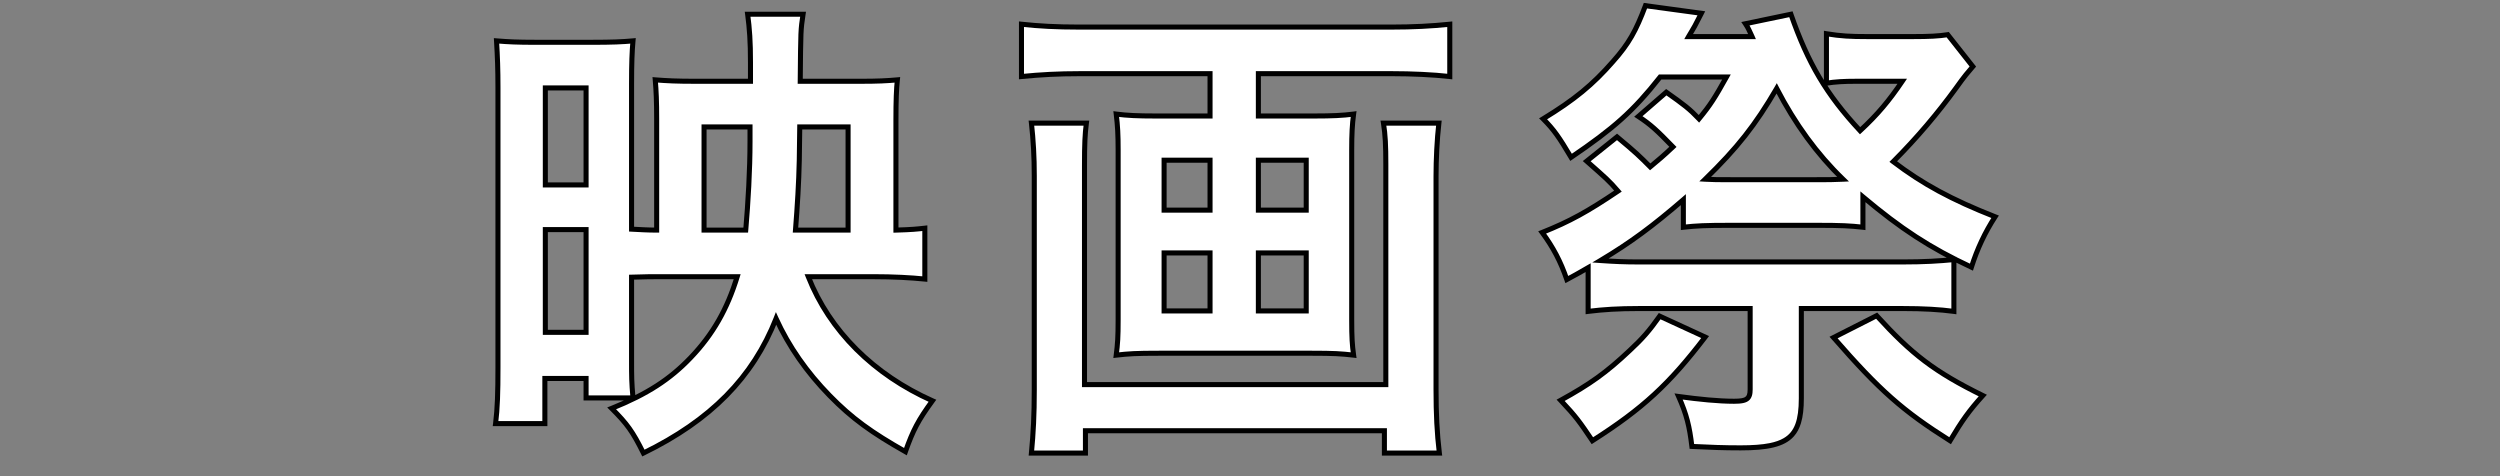
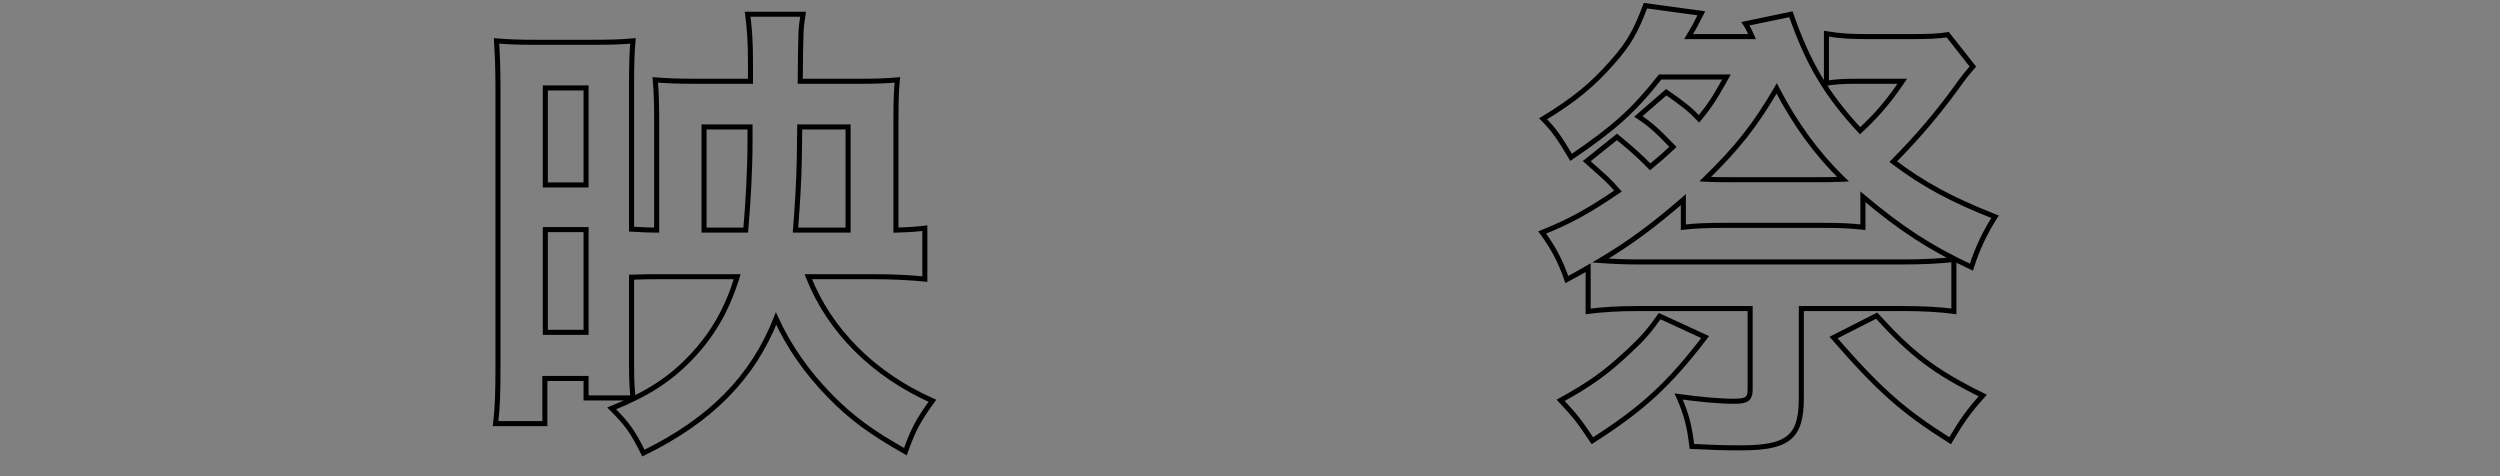
<svg xmlns="http://www.w3.org/2000/svg" width="100%" height="100%" viewBox="0 0 126 24" version="1.1" xml:space="preserve" style="fill-rule:evenodd;clip-rule:evenodd;stroke-linejoin:round;stroke-miterlimit:2;">
  <rect x="0" y="0" width="126" height="24" fill="#808080" stroke="none" />
  <g transform="matrix(0.865,0,0,0.865,-1.287,-5.089)">
    <g transform="matrix(1,0,0,1,0,-5300.47)">
-       <path d="M74.808,5324.47L77.596,5324.47L77.596,5321.09L74.808,5321.09L74.808,5324.47ZM74.808,5318.6L77.596,5318.6L77.596,5315.69L74.808,5315.69L74.808,5318.6ZM69.315,5324.47L71.993,5324.47L71.993,5321.09L69.315,5321.09L69.315,5324.47ZM69.315,5318.6L71.993,5318.6L71.993,5315.69L69.315,5315.69L69.315,5318.6ZM85.326,5313.53C85.215,5314.5 85.16,5315.66 85.16,5316.63L85.16,5329.04C85.16,5330.48 85.215,5331.59 85.353,5332.76L82.151,5332.76L82.151,5331.45L64.732,5331.45L64.732,5332.76L61.585,5332.76C61.696,5331.59 61.751,5330.54 61.751,5329.07L61.751,5316.6C61.751,5315.5 61.696,5314.53 61.585,5313.53L64.787,5313.53C64.704,5314.17 64.677,5314.75 64.677,5315.99L64.677,5328.77L82.234,5328.77L82.234,5315.94C82.234,5314.83 82.206,5314.22 82.096,5313.53L85.326,5313.53ZM64.401,5310.65C63.159,5310.65 62.137,5310.7 61.005,5310.82L61.005,5307.77C62.027,5307.88 63.049,5307.93 64.346,5307.93L82.565,5307.93C83.807,5307.93 84.884,5307.88 85.961,5307.77L85.961,5310.82C84.967,5310.7 83.725,5310.65 82.593,5310.65L74.808,5310.65L74.808,5313.11L78.093,5313.11C79.087,5313.11 79.722,5313.09 80.357,5313C80.274,5313.61 80.246,5314.19 80.246,5315.08L80.246,5325C80.246,5326.02 80.274,5326.44 80.357,5327.05C79.639,5326.97 79.198,5326.94 77.928,5326.94L69.011,5326.94C67.686,5326.94 67.244,5326.97 66.527,5327.05C66.609,5326.38 66.637,5326 66.637,5325L66.637,5315.08C66.637,5314.19 66.609,5313.7 66.527,5313C67.161,5313.09 67.796,5313.11 68.79,5313.11L71.992,5313.11L71.992,5310.65L64.401,5310.65Z" style="fill:white;fill-rule:nonzero;" />
-     </g>
+       </g>
    <g transform="matrix(1,0,0,1,74.808,15.561)">
-       <path d="M0,8.438L0,8.291L2.641,8.291L2.641,5.206L0.147,5.206L0.147,8.438L0,8.438L0,8.291L0,8.438L-0.147,8.438L-0.147,4.911L2.935,4.911L2.935,8.585L-0.147,8.585L-0.147,8.438L0,8.438ZM0,2.565L0,2.418L2.641,2.418L2.641,-0.196L0.147,-0.196L0.147,2.565L0,2.565L0,2.418L0,2.565L-0.147,2.565L-0.147,-0.491L2.935,-0.491L2.935,2.712L-0.147,2.712L-0.147,2.565L0,2.565ZM-5.493,8.438L-5.493,8.291L-2.963,8.291L-2.963,5.206L-5.346,5.206L-5.346,8.438L-5.493,8.438L-5.493,8.291L-5.493,8.438L-5.64,8.438L-5.64,4.911L-2.669,4.911L-2.669,8.585L-5.64,8.585L-5.64,8.438L-5.493,8.438ZM-5.493,2.565L-5.493,2.418L-2.963,2.418L-2.963,-0.196L-5.346,-0.196L-5.346,2.565L-5.493,2.565L-5.493,2.418L-5.493,2.565L-5.64,2.565L-5.64,-0.491L-2.669,-0.491L-2.669,2.712L-5.64,2.712L-5.64,2.565L-5.493,2.565ZM10.518,-2.504L10.664,-2.487C10.554,-1.526 10.499,-0.365 10.499,0.598L10.499,13.009C10.499,14.446 10.554,15.547 10.691,16.704L10.711,16.868L7.196,16.868L7.196,15.567L-9.929,15.567L-9.929,16.868L-13.385,16.868L-13.37,16.707C-13.259,15.548 -13.205,14.501 -13.205,13.037L-13.205,0.57C-13.205,-0.532 -13.259,-1.496 -13.369,-2.488L-13.388,-2.651L-9.854,-2.651L-9.875,-2.485C-9.957,-1.857 -9.984,-1.285 -9.984,-0.039L-9.984,12.584L7.279,12.584L7.279,-0.094C7.279,-1.201 7.251,-1.798 7.143,-2.481L7.115,-2.651L10.682,-2.651L10.664,-2.487L10.518,-2.504L10.518,-2.357L7.288,-2.357L7.288,-2.504L7.433,-2.527C7.545,-1.824 7.573,-1.204 7.573,-0.094L7.573,12.879L-10.278,12.879L-10.278,-0.039C-10.278,-1.287 -10.251,-1.878 -10.167,-2.523L-10.021,-2.504L-10.021,-2.357L-13.223,-2.357L-13.223,-2.504L-13.077,-2.52C-12.966,-1.518 -12.91,-0.541 -12.91,0.57L-12.91,13.037C-12.91,14.508 -12.966,15.568 -13.077,16.735L-13.223,16.721L-13.223,16.574L-10.223,16.574L-10.223,15.273L7.49,15.273L7.49,16.574L10.545,16.574L10.545,16.721L10.399,16.738C10.26,15.569 10.205,14.453 10.205,13.009L10.205,0.598C10.205,-0.376 10.26,-1.544 10.371,-2.52L10.518,-2.504L10.518,-2.357L10.518,-2.504ZM-10.407,-5.532L-10.407,-5.238C-11.645,-5.238 -12.661,-5.183 -13.788,-5.073L-13.95,-5.057L-13.95,-8.43L-13.787,-8.413C-12.771,-8.302 -11.756,-8.248 -10.462,-8.247L7.757,-8.247C8.995,-8.248 10.066,-8.302 11.137,-8.413L11.3,-8.429L11.3,-5.054L11.136,-5.073C10.15,-5.183 8.912,-5.238 7.785,-5.238L0.147,-5.238L0.147,-3.067L3.285,-3.067C4.276,-3.067 4.903,-3.095 5.529,-3.176L5.72,-3.202L5.694,-3.011C5.613,-2.41 5.585,-1.837 5.585,-0.953L5.585,8.964C5.586,9.989 5.612,10.391 5.694,10.995L5.72,11.183L5.532,11.161C4.818,11.079 4.389,11.051 3.12,11.051L-5.797,11.051C-7.122,11.051 -7.551,11.079 -8.265,11.161L-8.451,11.183L-8.428,10.997C-8.345,10.335 -8.319,9.96 -8.318,8.964L-8.318,-0.953C-8.319,-1.837 -8.346,-2.325 -8.428,-3.013L-8.45,-3.201L-8.262,-3.176C-7.637,-3.095 -7.009,-3.067 -6.018,-3.067L-2.963,-3.067L-2.963,-5.238L-10.407,-5.238L-10.407,-5.532L-2.669,-5.532L-2.669,-2.772L-6.018,-2.772C-7.014,-2.772 -7.657,-2.8 -8.301,-2.885L-8.282,-3.031L-8.135,-3.048C-8.052,-2.351 -8.024,-1.842 -8.024,-0.953L-8.024,8.964C-8.024,9.963 -8.052,10.365 -8.136,11.033L-8.282,11.015L-8.299,10.869C-7.577,10.785 -7.123,10.756 -5.797,10.756L3.12,10.756C4.39,10.756 4.844,10.785 5.565,10.869L5.549,11.015L5.403,11.035C5.319,10.42 5.291,9.991 5.291,8.964L5.291,-0.953C5.291,-1.842 5.319,-2.432 5.403,-3.05L5.549,-3.031L5.568,-2.885C4.924,-2.8 4.281,-2.772 3.285,-2.772L-0.147,-2.772L-0.147,-5.532L7.785,-5.532C8.921,-5.532 10.167,-5.477 11.169,-5.365L11.153,-5.219L11.005,-5.219L11.005,-8.266L11.153,-8.266L11.168,-8.12C10.086,-8.008 9.003,-7.953 7.757,-7.953L-10.462,-7.953C-11.764,-7.953 -12.792,-8.008 -13.819,-8.12L-13.803,-8.266L-13.656,-8.266L-13.656,-5.219L-13.803,-5.219L-13.817,-5.365C-12.682,-5.477 -11.654,-5.532 -10.407,-5.532Z" style="fill-rule:nonzero;" />
-     </g>
+       </g>
    <g transform="matrix(1,0,0,1,110.833,13.916)">
-       <path d="M0,10.36C2.043,12.604 3.368,13.629 6.184,15.014C5.383,15.9 4.969,16.482 4.279,17.646C1.518,15.9 0.193,14.737 -2.512,11.634L0,10.36ZM-3.506,2.437C-2.843,2.437 -2.512,2.437 -1.96,2.409C-3.478,0.941 -4.748,-0.805 -5.825,-2.882C-7.067,-0.748 -8.116,0.581 -9.993,2.409C-9.551,2.437 -9.22,2.437 -8.502,2.437L-3.506,2.437ZM-9.993,11.607C-12.091,14.349 -13.61,15.762 -16.563,17.646C-17.309,16.538 -17.502,16.26 -18.413,15.292C-16.701,14.349 -15.763,13.685 -14.382,12.382C-13.637,11.69 -13.251,11.246 -12.643,10.388L-9.993,11.607ZM-15.128,-0.057C-14.024,0.858 -13.803,1.08 -13.195,1.69C-12.726,1.301 -12.395,1.025 -11.87,0.525C-12.809,-0.444 -13.168,-0.776 -13.886,-1.248L-12.257,-2.661C-11.235,-1.939 -10.904,-1.69 -10.352,-1.109C-9.69,-1.912 -9.413,-2.355 -8.751,-3.546L-12.616,-3.546C-14.189,-1.552 -15.321,-0.555 -17.805,1.135C-18.495,-0.028 -18.799,-0.472 -19.434,-1.109C-17.612,-2.217 -16.536,-3.104 -15.376,-4.433C-14.438,-5.485 -14.024,-6.234 -13.472,-7.702L-10.214,-7.259C-10.379,-6.926 -10.462,-6.788 -10.6,-6.511C-10.766,-6.206 -10.821,-6.151 -10.96,-5.901L-7.26,-5.901C-7.343,-6.095 -7.371,-6.123 -7.453,-6.317C-7.509,-6.428 -7.536,-6.484 -7.647,-6.65L-4.996,-7.203C-4.003,-4.35 -2.926,-2.521 -0.966,-0.416C0.055,-1.358 0.745,-2.189 1.491,-3.297L-1.214,-3.297C-1.905,-3.297 -2.402,-3.27 -2.926,-3.187L-2.926,-6.067C-2.098,-5.929 -1.518,-5.901 -0.552,-5.901L2.125,-5.901C3.064,-5.901 3.616,-5.929 4.141,-6.012L5.604,-4.156C5.3,-3.796 5.162,-3.658 4.61,-2.882C3.561,-1.441 2.374,-0.028 0.966,1.384C2.678,2.687 4.362,3.601 6.901,4.598C6.322,5.485 5.853,6.482 5.521,7.534C3.092,6.399 1.408,5.29 -0.8,3.434L-0.8,5.207C-1.546,5.124 -2.042,5.096 -3.506,5.096L-8.502,5.096C-9.993,5.096 -10.518,5.124 -11.263,5.207L-11.263,3.601C-13.029,5.124 -14.327,6.093 -16.094,7.147C-15.321,7.201 -14.686,7.23 -13.858,7.23L1.518,7.23C2.76,7.23 3.672,7.174 4.5,7.091L4.5,10.11C3.672,10 2.733,9.944 1.518,9.944L-4.389,9.944L-4.389,15.18C-4.389,17.452 -5.162,18.062 -7.923,18.062C-8.916,18.062 -9.662,18.033 -10.766,17.979C-10.904,16.814 -11.07,16.122 -11.539,15.069C-10.325,15.235 -9.22,15.346 -8.309,15.346C-7.564,15.346 -7.371,15.209 -7.371,14.654L-7.371,9.944L-13.858,9.944C-15.045,9.944 -15.928,10 -16.811,10.11L-16.811,7.562C-17.253,7.811 -17.419,7.922 -18.054,8.255C-18.413,7.201 -18.854,6.371 -19.49,5.511C-17.888,4.875 -16.839,4.293 -15.073,3.102C-15.625,2.464 -15.735,2.381 -16.894,1.357L-15.128,-0.057Z" style="fill:white;fill-rule:nonzero;" />
-     </g>
+       </g>
    <g transform="matrix(1,0,0,1,110.833,13.901)">
      <path d="M0,10.375L0.109,10.276C2.147,12.513 3.442,13.514 6.249,14.897L6.423,14.983L6.293,15.128C5.497,16.009 5.094,16.575 4.405,17.736L4.328,17.866L4.2,17.785C1.432,16.036 0.083,14.851 -2.623,11.746L-2.747,11.604L0.033,10.193L0.109,10.276L0,10.375L0.067,10.506L-2.445,11.781L-2.512,11.649L-2.401,11.553C0.303,14.652 1.604,15.794 4.357,17.537L4.279,17.661L4.152,17.586C4.844,16.419 5.269,15.821 6.074,14.931L6.184,15.029L6.119,15.161C3.294,13.773 1.938,12.725 -0.109,10.474L0,10.375L0.067,10.506L0,10.375ZM-3.506,2.599L-3.506,2.305C-2.842,2.305 -2.516,2.305 -1.967,2.277L-1.96,2.424L-2.062,2.53C-3.593,1.049 -4.873,-0.709 -5.956,-2.799L-5.825,-2.867L-5.698,-2.792C-6.944,-0.651 -8.008,0.697 -9.891,2.53L-9.993,2.424L-9.984,2.277C-9.548,2.305 -9.221,2.305 -8.502,2.305L-3.506,2.305L-3.506,2.599L-8.502,2.599C-9.219,2.599 -9.555,2.599 -10.003,2.571L-10.333,2.55L-10.096,2.319C-8.224,0.496 -7.19,-0.815 -5.952,-2.94L-5.818,-3.172L-5.694,-2.934C-4.624,-0.869 -3.363,0.862 -1.857,2.318L-1.614,2.554L-1.952,2.571C-2.508,2.599 -2.844,2.599 -3.506,2.599ZM-9.993,11.622L-9.876,11.711C-11.979,14.461 -13.522,15.897 -16.484,17.785L-16.605,17.862L-16.685,17.743C-17.433,16.633 -17.611,16.375 -18.52,15.407L-18.65,15.269L-18.484,15.178C-16.777,14.237 -15.858,13.587 -14.483,12.291L-14.482,12.29C-13.741,11.6 -13.368,11.172 -12.763,10.318L-12.693,10.218L-9.765,11.564L-9.876,11.711L-9.993,11.622L-10.055,11.755L-12.704,10.537L-12.643,10.403L-12.523,10.488C-13.133,11.35 -13.533,11.809 -14.282,12.505L-14.281,12.504C-15.667,13.813 -16.625,14.491 -18.342,15.436L-18.413,15.307L-18.305,15.206C-17.393,16.176 -17.185,16.473 -16.441,17.579L-16.563,17.661L-16.642,17.537C-13.697,15.657 -12.204,14.267 -10.11,11.532L-9.993,11.622L-10.055,11.755L-9.993,11.622ZM-15.128,-0.042L-15.034,-0.155C-13.929,0.759 -13.698,0.991 -13.091,1.601L-13.195,1.705L-13.289,1.591C-12.82,1.203 -12.493,0.93 -11.972,0.434L-11.87,0.54L-11.976,0.643C-12.445,0.159 -12.767,-0.165 -13.058,-0.423C-13.35,-0.681 -13.611,-0.876 -13.966,-1.11L-14.129,-1.216L-12.266,-2.832L-12.172,-2.766C-11.661,-2.405 -11.321,-2.161 -11.036,-1.932C-10.752,-1.703 -10.524,-1.489 -10.245,-1.195L-10.352,-1.094L-10.466,-1.187C-9.808,-1.986 -9.542,-2.411 -8.879,-3.603L-8.751,-3.531L-8.751,-3.384L-12.616,-3.384L-12.616,-3.531L-12.5,-3.44C-14.08,-1.437 -15.235,-0.42 -17.723,1.271L-17.852,1.359L-17.932,1.225C-18.276,0.644 -18.523,0.246 -18.76,-0.083C-18.997,-0.413 -19.224,-0.675 -19.538,-0.99L-19.67,-1.122L-19.511,-1.219C-17.696,-2.324 -16.638,-3.196 -15.487,-4.515L-15.486,-4.516C-14.557,-5.56 -14.161,-6.276 -13.609,-7.739L-13.568,-7.849L-9.991,-7.361L-10.082,-7.178C-10.25,-6.842 -10.333,-6.703 -10.469,-6.43L-10.47,-6.427L-10.471,-6.425C-10.555,-6.271 -10.613,-6.176 -10.665,-6.093C-10.718,-6.009 -10.763,-5.937 -10.831,-5.815L-10.96,-5.886L-10.96,-6.033L-7.26,-6.033L-7.26,-5.886L-7.395,-5.828C-7.435,-5.922 -7.461,-5.973 -7.488,-6.028C-7.516,-6.084 -7.546,-6.145 -7.589,-6.245L-7.453,-6.302L-7.585,-6.236C-7.641,-6.347 -7.661,-6.389 -7.769,-6.554L-7.889,-6.734L-4.9,-7.358L-4.858,-7.237C-3.867,-4.396 -2.807,-2.596 -0.858,-0.501L-0.966,-0.401L-1.066,-0.509C-0.052,-1.444 0.627,-2.263 1.369,-3.364L1.491,-3.282L1.491,-3.135L-1.214,-3.135C-1.901,-3.135 -2.388,-3.108 -2.903,-3.027L-3.073,-3L-3.073,-6.226L-2.902,-6.197C-2.082,-6.061 -1.516,-6.033 -0.552,-6.033L2.125,-6.033C3.062,-6.033 3.605,-6.061 4.118,-6.142L4.203,-6.156L5.794,-4.138L5.716,-4.046C5.41,-3.682 5.281,-3.556 4.73,-2.781L4.729,-2.78C3.676,-1.333 2.483,0.085 1.07,1.503L0.966,1.399L1.055,1.282C2.756,2.576 4.423,3.481 6.955,4.476L7.123,4.542L7.024,4.693C6.453,5.568 5.989,6.553 5.662,7.593L5.611,7.753L5.459,7.682C3.019,6.543 1.318,5.423 -0.895,3.562L-0.8,3.449L-0.653,3.449L-0.653,5.387L-0.817,5.369C-1.557,5.286 -2.043,5.258 -3.506,5.258L-8.502,5.258C-9.993,5.258 -10.506,5.286 -11.246,5.369L-11.41,5.387L-11.41,3.616L-11.263,3.616L-11.167,3.727C-12.937,5.253 -14.244,6.23 -16.018,7.288L-16.094,7.162L-16.083,7.015C-15.313,7.07 -14.683,7.098 -13.858,7.098L1.518,7.098C2.756,7.098 3.661,7.042 4.485,6.96L4.647,6.944L4.647,10.294L4.48,10.271C3.66,10.162 2.729,10.106 1.518,10.106L-4.242,10.106L-4.242,15.195C-4.242,15.771 -4.291,16.249 -4.413,16.647C-4.504,16.945 -4.638,17.2 -4.825,17.409C-5.105,17.723 -5.496,17.927 -6.003,18.051C-6.511,18.176 -7.14,18.224 -7.923,18.224C-8.919,18.224 -9.668,18.195 -10.773,18.141L-10.897,18.134L-10.912,18.011C-11.05,16.852 -11.209,16.187 -11.674,15.144L-11.781,14.903L-11.519,14.938C-10.308,15.104 -9.208,15.214 -8.309,15.214C-8.128,15.214 -7.983,15.206 -7.874,15.187C-7.792,15.172 -7.73,15.152 -7.686,15.129C-7.621,15.093 -7.59,15.058 -7.561,14.989C-7.533,14.921 -7.517,14.815 -7.518,14.669L-7.518,10.106L-13.858,10.106C-15.04,10.106 -15.916,10.162 -16.793,10.271L-16.959,10.292L-16.959,7.577L-16.811,7.577L-16.739,7.705C-17.177,7.952 -17.348,8.066 -17.986,8.4L-18.138,8.479L-18.193,8.317C-18.548,7.276 -18.981,6.463 -19.608,5.614L-19.721,5.46L-19.544,5.39C-17.951,4.756 -16.919,4.184 -15.155,2.995L-15.073,3.117L-15.184,3.213C-15.459,2.896 -15.619,2.721 -15.857,2.496C-16.095,2.271 -16.412,1.995 -16.992,1.482L-17.123,1.367L-15.126,-0.231L-15.034,-0.155L-15.128,-0.042L-15.036,0.073L-16.802,1.487L-16.894,1.372L-16.797,1.262C-16.217,1.774 -15.9,2.051 -15.655,2.283C-15.409,2.515 -15.238,2.701 -14.961,3.021L-14.853,3.146L-14.99,3.239C-16.76,4.433 -17.826,5.024 -19.435,5.663L-19.49,5.526L-19.371,5.439C-18.728,6.308 -18.277,7.157 -17.915,8.222L-18.054,8.27L-18.122,8.14C-17.49,7.809 -17.33,7.7 -16.884,7.449L-16.664,7.325L-16.664,10.125L-16.811,10.125L-16.83,9.98C-15.94,9.868 -15.049,9.813 -13.858,9.813L-7.224,9.813L-7.224,14.669C-7.224,14.816 -7.236,14.942 -7.273,15.057C-7.3,15.142 -7.344,15.22 -7.406,15.284C-7.5,15.379 -7.626,15.435 -7.772,15.466C-7.92,15.498 -8.095,15.508 -8.309,15.509C-9.232,15.508 -10.341,15.396 -11.559,15.23L-11.539,15.084L-11.405,15.024C-10.93,16.087 -10.758,16.806 -10.62,17.976L-10.766,17.994L-10.759,17.847C-9.655,17.901 -8.914,17.93 -7.923,17.93C-7.238,17.93 -6.681,17.891 -6.235,17.802C-5.901,17.734 -5.63,17.639 -5.414,17.511C-5.089,17.32 -4.878,17.063 -4.738,16.689C-4.598,16.316 -4.536,15.825 -4.536,15.195L-4.536,9.813L1.518,9.813C2.737,9.813 3.683,9.868 4.519,9.98L4.5,10.125L4.353,10.125L4.353,7.106L4.5,7.106L4.514,7.253C3.682,7.336 2.765,7.392 1.518,7.392L-13.858,7.392C-14.69,7.392 -15.329,7.363 -16.104,7.308L-16.571,7.275L-16.169,7.035C-14.409,5.986 -13.122,5.025 -11.359,3.504L-11.116,3.294L-11.116,5.222L-11.263,5.222L-11.279,5.076C-10.529,4.992 -9.994,4.964 -8.502,4.964L-3.506,4.964C-2.042,4.964 -1.534,4.992 -0.784,5.076L-0.8,5.222L-0.948,5.222L-0.948,3.134L-0.706,3.337C1.497,5.188 3.164,6.285 5.584,7.416L5.521,7.549L5.381,7.505C5.716,6.44 6.191,5.431 6.778,4.532L6.901,4.613L6.848,4.75C4.301,3.75 2.599,2.827 0.877,1.516L0.743,1.414L0.862,1.295C2.264,-0.112 3.446,-1.518 4.491,-2.953L4.61,-2.867L4.49,-2.952C5.043,-3.729 5.191,-3.879 5.491,-4.236L5.604,-4.141L5.488,-4.05L4.025,-5.906L4.141,-5.997L4.164,-5.852C3.628,-5.767 3.067,-5.739 2.125,-5.739L-0.552,-5.739C-1.52,-5.739 -2.114,-5.768 -2.951,-5.907L-2.926,-6.052L-2.779,-6.052L-2.779,-3.172L-2.926,-3.172L-2.949,-3.317C-2.415,-3.402 -1.908,-3.429 -1.214,-3.429L1.767,-3.429L1.613,-3.2C0.863,-2.085 0.163,-1.241 -0.866,-0.292L-0.974,-0.193L-1.074,-0.301C-3.045,-2.417 -4.139,-4.274 -5.135,-7.14L-4.996,-7.188L-4.966,-7.044L-7.617,-6.491L-7.647,-6.635L-7.524,-6.716C-7.412,-6.548 -7.377,-6.478 -7.322,-6.369L-7.318,-6.36C-7.278,-6.266 -7.253,-6.215 -7.225,-6.16C-7.197,-6.104 -7.167,-6.044 -7.125,-5.944L-7.037,-5.739L-11.209,-5.739L-11.088,-5.957C-11.017,-6.085 -10.966,-6.166 -10.915,-6.248C-10.864,-6.331 -10.811,-6.417 -10.73,-6.566L-10.6,-6.496L-10.732,-6.561C-10.592,-6.843 -10.509,-6.98 -10.345,-7.309L-10.214,-7.244L-10.234,-7.098L-13.491,-7.541L-13.472,-7.687L-13.334,-7.635C-13.887,-6.162 -14.318,-5.381 -15.267,-4.32L-15.376,-4.418L-15.266,-4.321C-16.433,-2.982 -17.528,-2.08 -19.358,-0.968L-19.434,-1.094L-19.33,-1.198C-19.009,-0.875 -18.767,-0.598 -18.521,-0.255C-18.275,0.087 -18.025,0.492 -17.679,1.075L-17.805,1.15L-17.888,1.028C-15.407,-0.66 -14.299,-1.637 -12.731,-3.623L-12.687,-3.678L-8.501,-3.678L-8.622,-3.46C-9.284,-2.269 -9.571,-1.809 -10.239,-1L-10.344,-0.872L-10.459,-0.992C-10.732,-1.28 -10.946,-1.481 -11.221,-1.703C-11.495,-1.924 -11.831,-2.165 -12.342,-2.525L-12.257,-2.646L-12.161,-2.534L-13.789,-1.122L-13.886,-1.233L-13.805,-1.356C-13.442,-1.118 -13.165,-0.911 -12.863,-0.643C-12.561,-0.375 -12.235,-0.047 -11.765,0.438L-11.661,0.544L-11.769,0.647C-12.296,1.149 -12.633,1.43 -13.101,1.818L-13.205,1.903L-13.299,1.808C-13.908,1.198 -14.118,0.986 -15.221,0.072L-15.128,-0.042L-15.036,0.073L-15.128,-0.042Z" style="fill-rule:nonzero;" />
    </g>
    <g transform="matrix(1,0,0,1,50.902,19.705)">
-       <path d="M0,-0.415L0,-6.427L-2.816,-6.427L-2.843,-4.488C-2.871,-3.158 -2.954,-1.828 -3.064,-0.415L0,-0.415ZM-5.963,-0.415C-5.824,-2.022 -5.714,-3.933 -5.714,-5.568L-5.714,-6.427L-8.392,-6.427L-8.392,-0.415L-5.963,-0.415ZM-17.64,5.541L-15.266,5.541L-15.266,-0.443L-17.64,-0.443L-17.64,5.541ZM-17.64,-3.047L-15.266,-3.047L-15.266,-8.698L-17.64,-8.698L-17.64,-3.047ZM-11.18,2.3C-11.511,2.3 -11.649,2.3 -12.615,2.328L-12.615,7.12C-12.615,8.117 -12.615,8.45 -12.533,9.364L-15.266,9.364L-15.266,8.229L-17.667,8.229L-17.667,10.859L-20.538,10.859C-20.428,9.973 -20.4,9.031 -20.4,7.591L-20.4,-8.726C-20.4,-9.75 -20.428,-10.526 -20.483,-11.44C-19.821,-11.385 -19.296,-11.357 -18.192,-11.357L-14.935,-11.357C-13.72,-11.357 -13.14,-11.385 -12.533,-11.44C-12.588,-10.832 -12.615,-10.139 -12.615,-8.948L-12.615,-0.47C-12.119,-0.443 -11.649,-0.415 -11.153,-0.415L-11.153,-6.897C-11.153,-7.894 -11.18,-8.532 -11.235,-9.169C-10.545,-9.114 -9.993,-9.086 -8.861,-9.086L-5.687,-9.086L-5.687,-10.194C-5.687,-11.385 -5.742,-12.161 -5.852,-12.992L-2.623,-12.992C-2.76,-12.078 -2.76,-12.078 -2.788,-9.086L0.69,-9.086C1.739,-9.086 2.264,-9.114 2.871,-9.169C2.816,-8.643 2.788,-7.977 2.788,-6.814L2.788,-0.415C3.726,-0.443 3.976,-0.47 4.472,-0.526L4.472,2.438C3.644,2.355 2.65,2.3 1.463,2.3L-2.319,2.3C-1.076,5.457 1.491,8.006 4.914,9.53C4.086,10.666 3.782,11.248 3.341,12.494C1.38,11.386 0.221,10.555 -1.076,9.225C-2.402,7.868 -3.451,6.372 -4.196,4.737C-5.549,8.172 -8.006,10.666 -11.925,12.577C-12.56,11.303 -12.864,10.887 -13.775,9.973C-11.705,9.142 -10.379,8.284 -9.165,7.009C-7.867,5.651 -7.039,4.184 -6.459,2.3L-11.18,2.3Z" style="fill:white;fill-rule:nonzero;" />
-     </g>
+       </g>
    <g transform="matrix(1,0,0,1,50.902,19.754)">
      <path d="M0,-0.464L-0.147,-0.464L-0.147,-6.329L-2.671,-6.329L-2.696,-4.535L-2.696,-4.533C-2.724,-3.2 -2.807,-1.867 -2.917,-0.453L-3.064,-0.464L-3.064,-0.611L0,-0.611L0,-0.464L-0.147,-0.464L0,-0.464L0,-0.317L-3.223,-0.317L-3.211,-0.476C-3.101,-1.887 -3.018,-3.214 -2.99,-4.54L-2.99,-4.539L-2.961,-6.623L0.147,-6.623L0.147,-0.317L0,-0.317L0,-0.464ZM-5.963,-0.464L-6.109,-0.477C-5.971,-2.08 -5.861,-3.988 -5.861,-5.617L-5.861,-6.329L-8.245,-6.329L-8.245,-0.611L-5.963,-0.611L-5.963,-0.464L-6.109,-0.477L-5.963,-0.464L-5.963,-0.317L-8.539,-0.317L-8.539,-6.623L-5.567,-6.623L-5.567,-5.617C-5.567,-3.976 -5.678,-2.062 -5.816,-0.451L-5.828,-0.317L-5.963,-0.317L-5.963,-0.464ZM-17.64,5.492L-17.64,5.344L-15.413,5.344L-15.413,-0.345L-17.493,-0.345L-17.493,5.492L-17.64,5.492L-17.64,5.344L-17.64,5.492L-17.787,5.492L-17.787,-0.639L-15.119,-0.639L-15.119,5.639L-17.787,5.639L-17.787,5.492L-17.64,5.492ZM-17.64,-3.096L-17.64,-3.243L-15.413,-3.243L-15.413,-8.6L-17.493,-8.6L-17.493,-3.096L-17.64,-3.096L-17.64,-3.243L-17.64,-3.096L-17.787,-3.096L-17.787,-8.894L-15.119,-8.894L-15.119,-2.949L-17.787,-2.949L-17.787,-3.096L-17.64,-3.096ZM-11.18,2.104L-11.18,2.398C-11.511,2.398 -11.645,2.398 -12.611,2.426L-12.615,2.279L-12.468,2.279L-12.468,7.071C-12.468,8.07 -12.469,8.39 -12.386,9.302L-12.372,9.462L-15.413,9.462L-15.413,8.327L-17.52,8.327L-17.52,10.957L-20.705,10.957L-20.684,10.792C-20.575,9.916 -20.547,8.981 -20.547,7.542L-20.547,-8.775C-20.547,-9.797 -20.575,-10.568 -20.63,-11.481L-20.64,-11.65L-20.471,-11.636C-19.811,-11.581 -19.294,-11.553 -18.192,-11.553L-14.935,-11.553C-13.722,-11.553 -13.149,-11.581 -12.546,-11.636L-12.37,-11.652L-12.386,-11.476C-12.441,-10.873 -12.468,-10.186 -12.468,-8.997L-12.468,-0.519L-12.615,-0.519L-12.607,-0.666C-12.11,-0.639 -11.644,-0.611 -11.153,-0.611L-11.153,-0.464L-11.3,-0.464L-11.3,-6.946C-11.3,-7.941 -11.327,-8.573 -11.382,-9.205L-11.397,-9.379L-11.224,-9.364C-10.536,-9.31 -9.991,-9.282 -8.861,-9.282L-5.834,-9.282L-5.834,-10.243C-5.834,-11.43 -5.888,-12.196 -5.998,-13.022L-6.02,-13.188L-2.452,-13.188L-2.477,-13.019C-2.546,-12.561 -2.579,-12.344 -2.6,-11.861C-2.62,-11.378 -2.627,-10.63 -2.641,-9.133L-2.788,-9.135L-2.788,-9.282L0.69,-9.282C1.737,-9.282 2.254,-9.31 2.858,-9.364L3.036,-9.381L3.017,-9.202C2.963,-8.685 2.936,-8.025 2.936,-6.863L2.936,-0.464L2.788,-0.464L2.784,-0.611C3.721,-0.639 3.959,-0.666 4.456,-0.721L4.619,-0.74L4.619,2.552L4.458,2.536C3.634,2.453 2.646,2.398 1.463,2.398L-2.319,2.398L-2.319,2.251L-2.182,2.197C-0.955,5.315 1.581,7.836 4.974,9.347L5.14,9.42L5.033,9.567C4.208,10.7 3.92,11.253 3.479,12.494L3.421,12.66L3.268,12.573C1.303,11.463 0.125,10.619 -1.182,9.279C-2.518,7.911 -3.577,6.401 -4.33,4.749L-4.196,4.688L-4.059,4.743C-5.424,8.213 -7.918,10.74 -11.861,12.661L-11.992,12.724L-12.057,12.594C-12.373,11.959 -12.604,11.544 -12.866,11.177C-13.128,10.809 -13.425,10.483 -13.879,10.028L-14.036,9.87L-13.83,9.788C-11.771,8.961 -10.472,8.117 -9.271,6.859C-7.989,5.516 -7.175,4.075 -6.6,2.207L-6.459,2.251L-6.459,2.398L-11.18,2.398L-11.18,2.104L-6.26,2.104L-6.319,2.294C-6.903,4.195 -7.745,5.689 -9.058,7.062C-10.287,8.352 -11.638,9.226 -13.72,10.061L-13.775,9.924L-13.671,9.821C-13.213,10.279 -12.903,10.619 -12.627,11.006C-12.351,11.393 -12.112,11.823 -11.793,12.463L-11.925,12.528L-11.99,12.396C-8.093,10.494 -5.673,8.034 -4.333,4.635L-4.206,4.312L-4.062,4.627C-3.324,6.245 -2.286,7.727 -0.971,9.074C0.317,10.393 1.458,11.211 3.413,12.317L3.341,12.445L3.202,12.396C3.644,11.144 3.963,10.534 4.795,9.394L4.914,9.481L4.854,9.615C1.401,8.078 -1.198,5.502 -2.456,2.305L-2.535,2.104L1.463,2.104C2.655,2.104 3.653,2.159 4.487,2.243L4.472,2.389L4.325,2.389L4.325,-0.575L4.472,-0.575L4.489,-0.429C3.992,-0.373 3.732,-0.345 2.793,-0.317L2.641,-0.313L2.641,-6.863C2.641,-8.028 2.669,-8.699 2.725,-9.234L2.871,-9.218L2.884,-9.071C2.273,-9.016 1.741,-8.987 0.69,-8.988L-2.937,-8.988L-2.935,-9.136C-2.921,-10.632 -2.914,-11.381 -2.894,-11.874C-2.873,-12.367 -2.837,-12.607 -2.768,-13.063L-2.623,-13.041L-2.623,-12.894L-5.852,-12.894L-5.852,-13.041L-5.706,-13.06C-5.595,-12.224 -5.539,-11.438 -5.54,-10.243L-5.54,-8.988L-8.861,-8.988C-9.995,-8.987 -10.554,-9.016 -11.247,-9.071L-11.235,-9.218L-11.089,-9.231C-11.033,-8.589 -11.006,-7.946 -11.006,-6.946L-11.006,-0.317L-11.153,-0.317C-11.655,-0.317 -12.127,-0.345 -12.624,-0.372L-12.763,-0.38L-12.763,-8.997C-12.763,-10.19 -12.735,-10.888 -12.679,-11.503L-12.533,-11.489L-12.519,-11.343C-13.132,-11.287 -13.718,-11.259 -14.935,-11.259L-18.192,-11.259C-19.298,-11.259 -19.83,-11.287 -20.495,-11.343L-20.483,-11.489L-20.336,-11.498C-20.281,-10.582 -20.253,-9.802 -20.253,-8.775L-20.253,7.542C-20.253,8.984 -20.28,9.932 -20.393,10.828L-20.538,10.81L-20.538,10.663L-17.814,10.663L-17.814,8.032L-15.119,8.032L-15.119,9.167L-12.533,9.167L-12.533,9.315L-12.679,9.328C-12.762,8.411 -12.763,8.067 -12.763,7.071L-12.763,2.136L-12.62,2.132C-11.654,2.104 -11.512,2.104 -11.18,2.104Z" style="fill-rule:nonzero;" />
    </g>
  </g>
</svg>